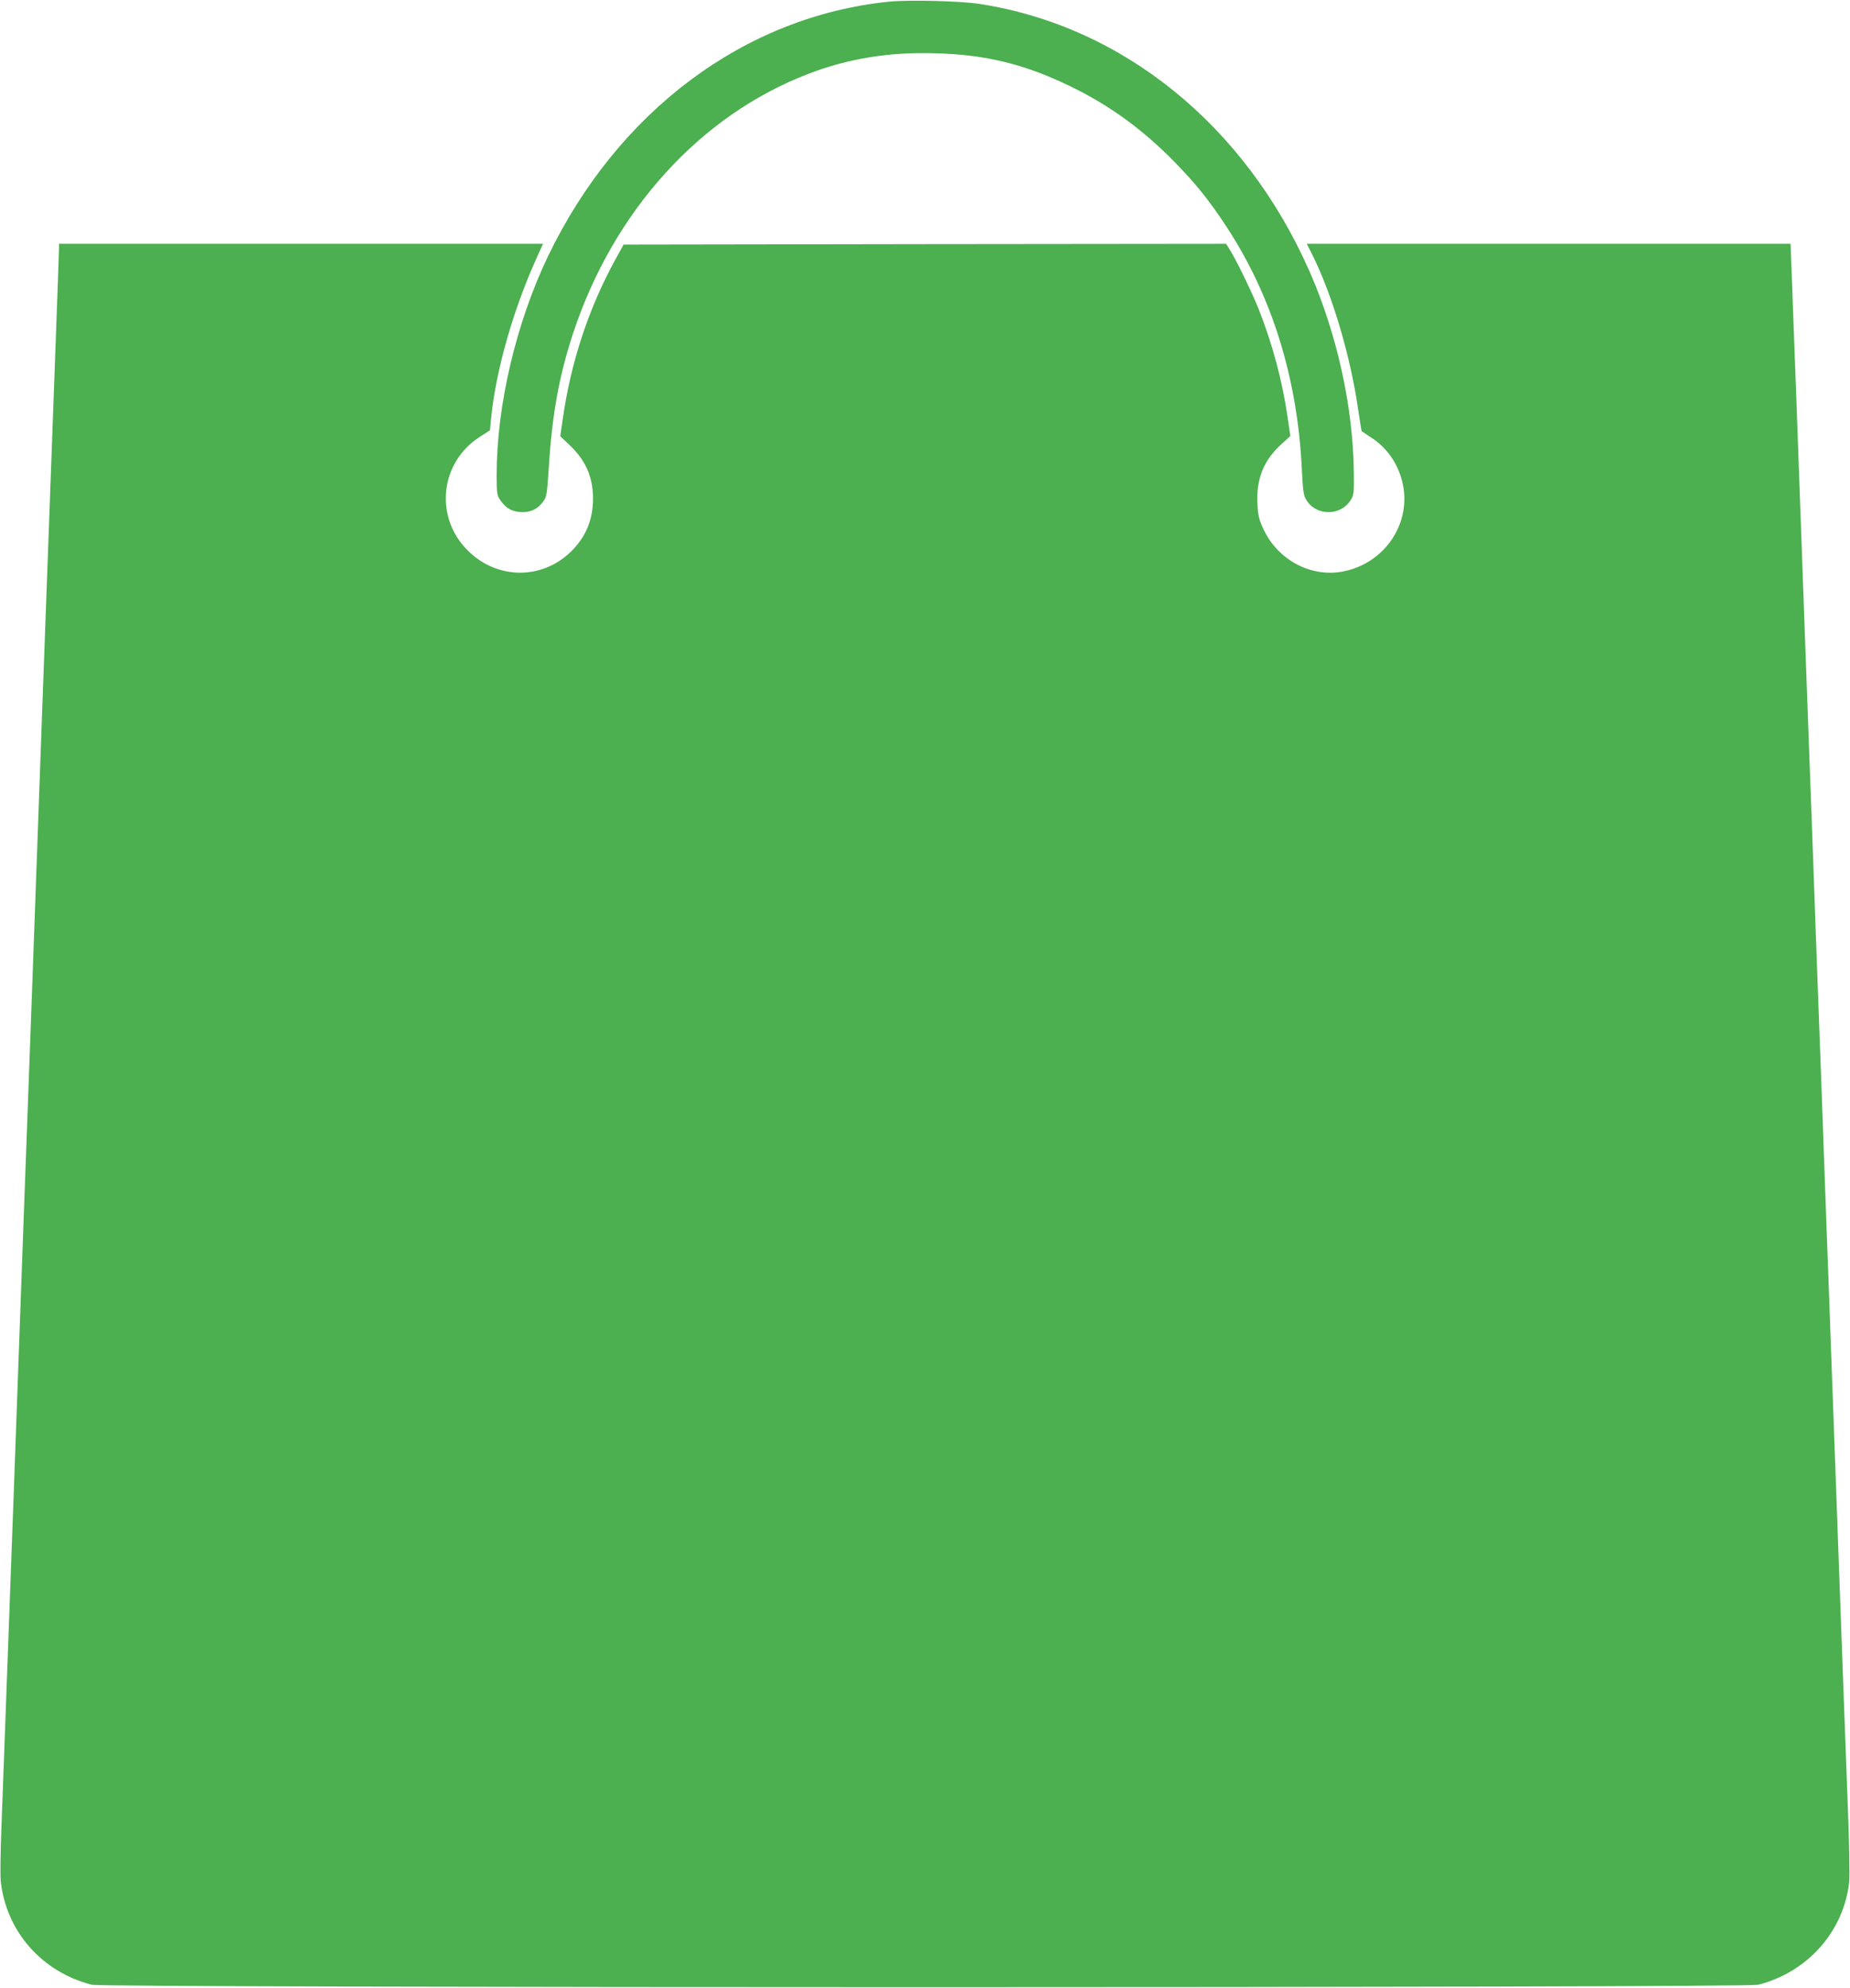
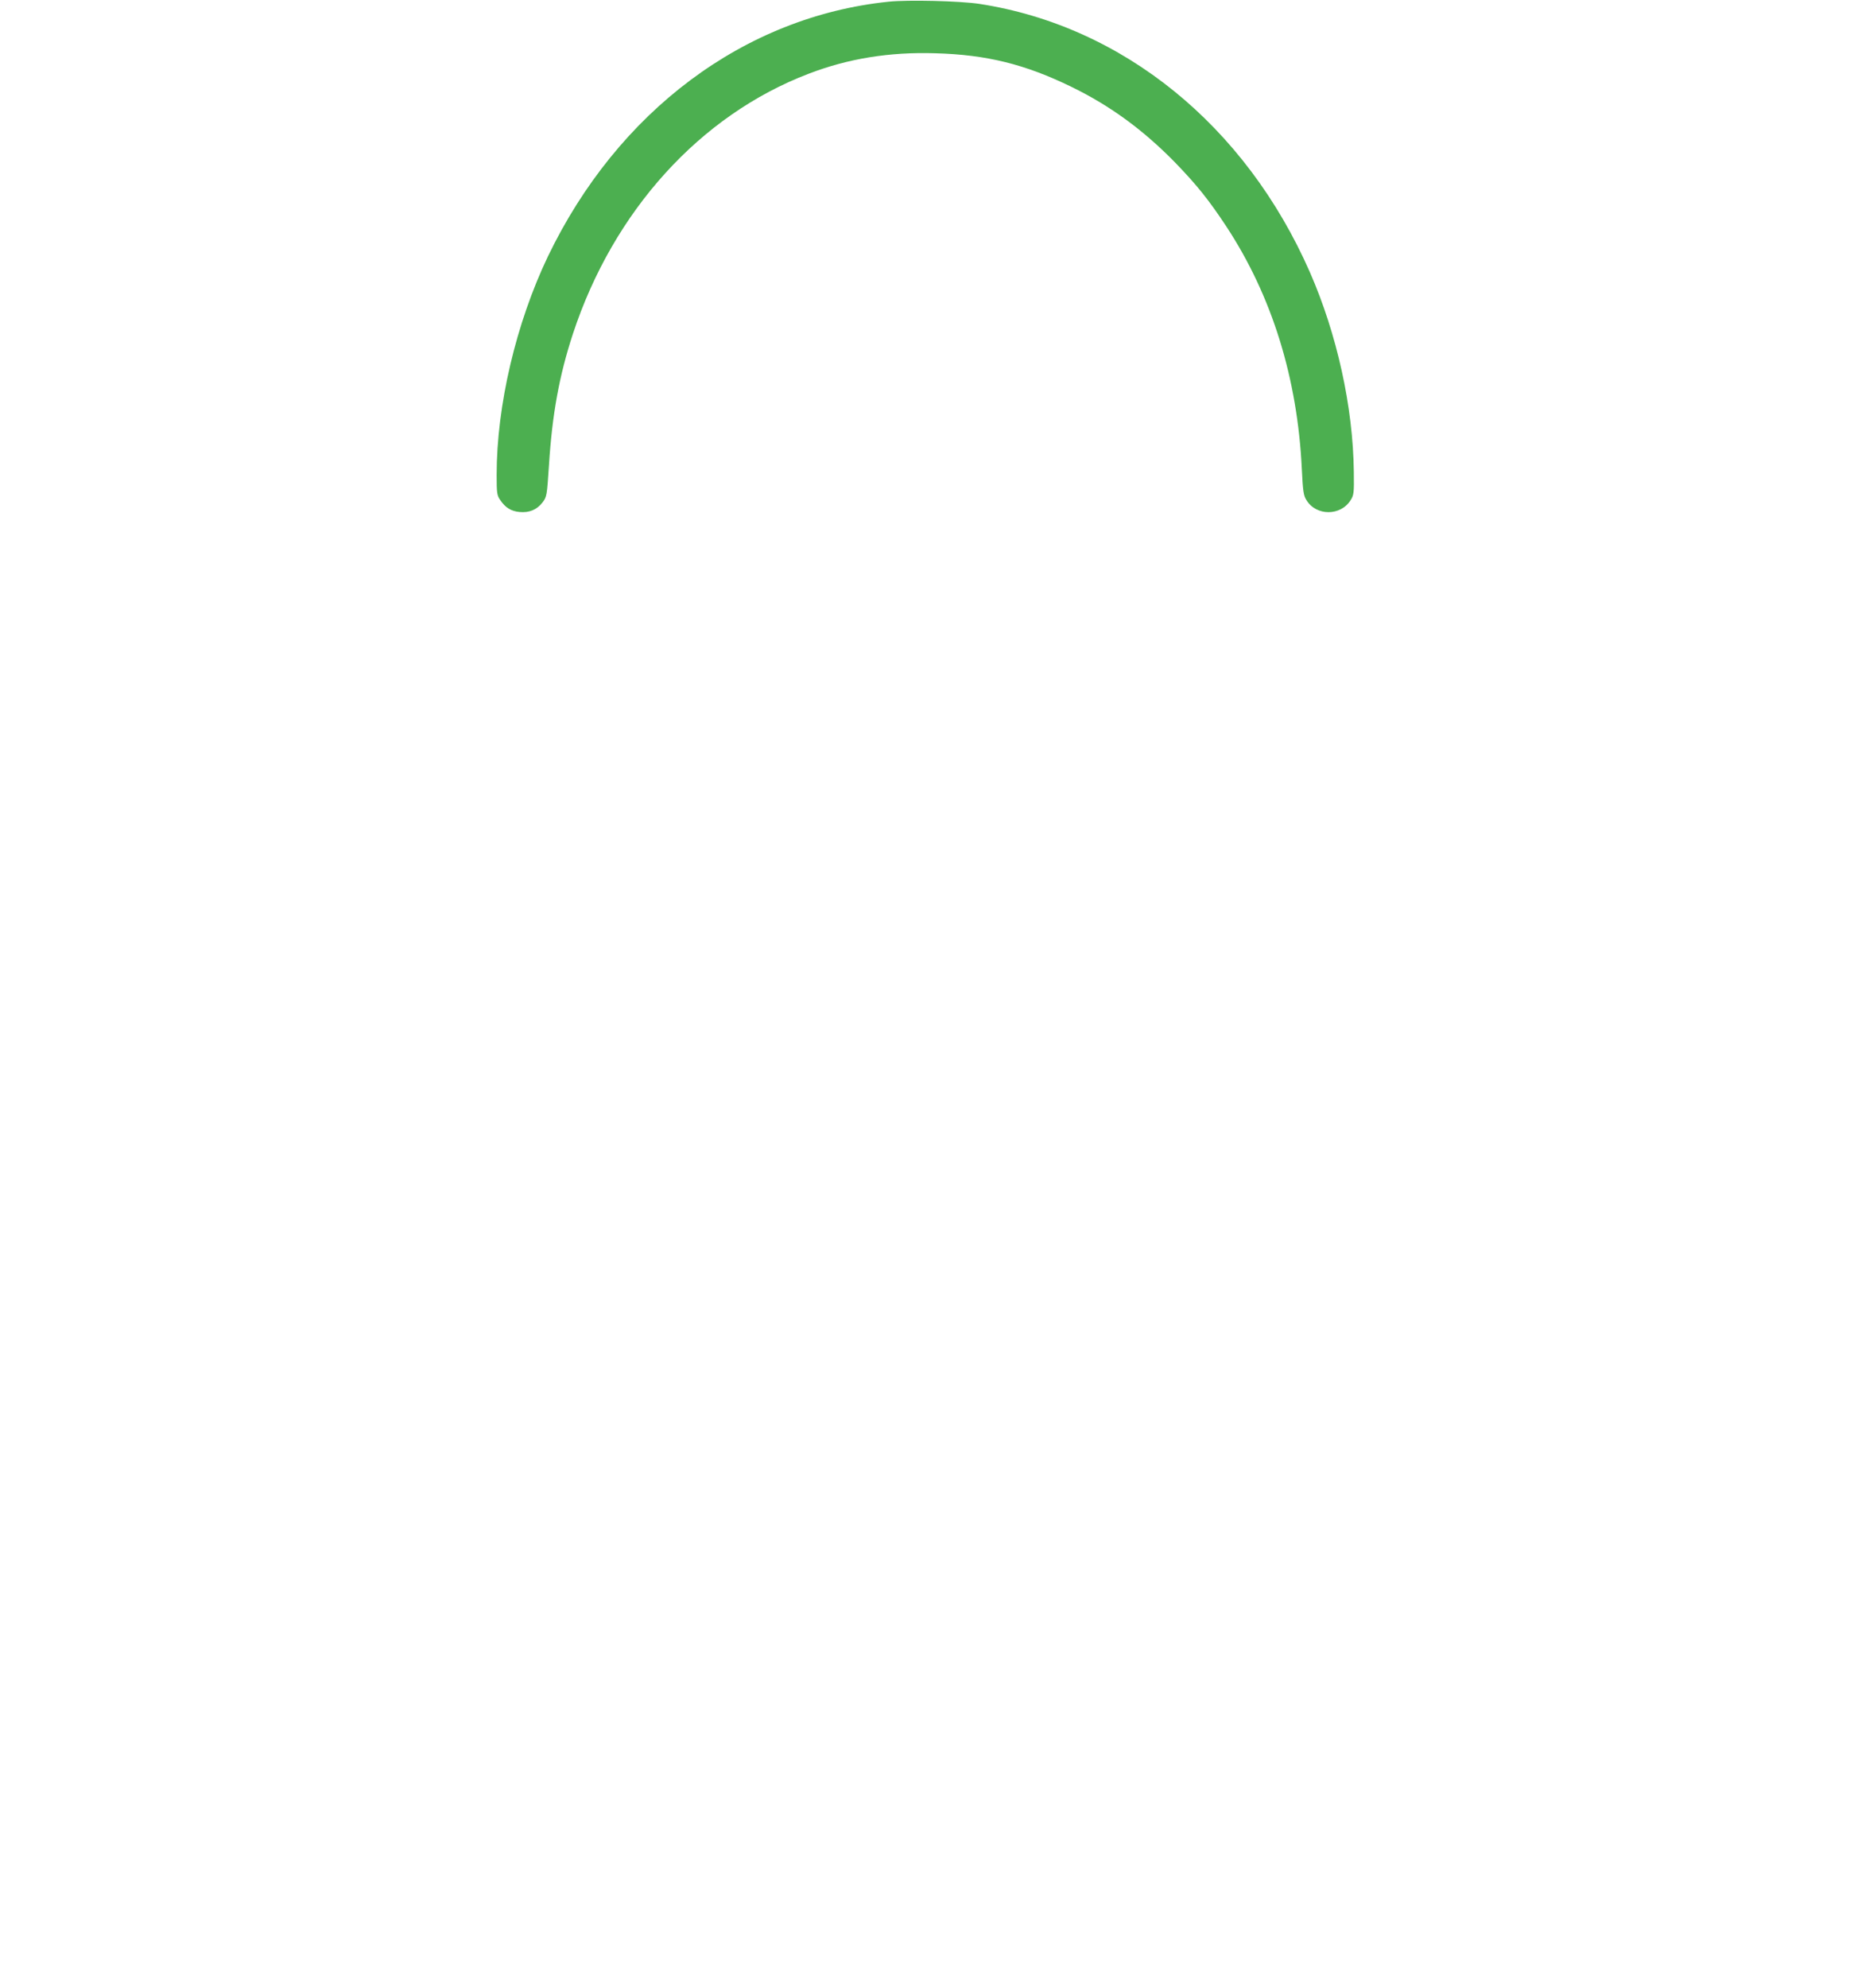
<svg xmlns="http://www.w3.org/2000/svg" version="1.0" width="1192pt" height="1280pt" viewBox="0 0 1192 1280" preserveAspectRatio="xMidYMid meet">
  <g transform="translate(0,1280) scale(0.1,-0.1)" fill="#4caf50" stroke="none">
    <path d="M5725 12789 c-930 -96 -1745 -706 -2195 -1641 -205 -429 -330 -959 -330 -1406 0 -117 2 -132 23 -162 33 -49 70 -72 124 -77 63 -6 112 14 149 62 27 36 28 42 41 238 21 331 66 577 154 846 261 793 820 1409 1519 1676 255 98 521 141 815 132 332 -9 581 -71 880 -217 250 -122 460 -276 666 -486 141 -146 216 -239 331 -413 293 -446 458 -975 486 -1562 7 -143 11 -171 30 -200 63 -103 221 -103 285 1 20 32 22 46 20 182 -5 418 -108 885 -283 1285 -415 945 -1205 1586 -2130 1728 -126 19 -459 27 -585 14z" />
-     <path d="M380 11198 c0 -18 -9 -274 -20 -568 -21 -585 -35 -950 -50 -1365 -5 -148 -14 -394 -20 -545 -6 -151 -28 -770 -50 -1375 -22 -605 -44 -1224 -50 -1375 -6 -151 -15 -396 -20 -545 -6 -148 -28 -765 -50 -1370 -22 -605 -44 -1224 -50 -1375 -6 -151 -15 -396 -20 -545 -26 -715 -31 -849 -41 -1110 -6 -154 -8 -307 -4 -340 35 -323 265 -584 586 -666 81 -21 10657 -21 10738 0 320 82 552 345 586 664 4 34 0 251 -9 482 -16 418 -38 1018 -76 2063 -21 574 -34 930 -50 1372 -6 146 -19 515 -30 820 -11 305 -24 674 -30 820 -6 146 -19 515 -30 820 -11 305 -24 674 -30 820 -5 146 -19 513 -30 815 -11 303 -29 800 -40 1105 -11 305 -24 672 -30 815 -5 143 -12 340 -16 438 l-7 177 -1558 0 -1559 0 34 -67 c129 -258 246 -650 296 -993 12 -79 22 -146 24 -147 1 -1 30 -20 63 -42 97 -63 167 -161 197 -278 69 -267 -111 -537 -391 -585 -201 -34 -407 77 -499 268 -32 68 -38 89 -42 171 -8 161 41 281 158 386 l54 49 -18 123 c-33 231 -98 473 -187 697 -41 103 -144 315 -185 380 l-24 38 -1941 -2 -1941 -3 -55 -100 c-172 -314 -287 -665 -338 -1031 l-15 -103 61 -58 c103 -98 150 -205 150 -344 0 -136 -46 -247 -142 -341 -188 -184 -478 -181 -666 8 -215 214 -178 565 76 729 l68 44 7 73 c30 311 144 710 300 1051 l35 77 -1559 0 -1560 0 0 -32z" />
  </g>
</svg>